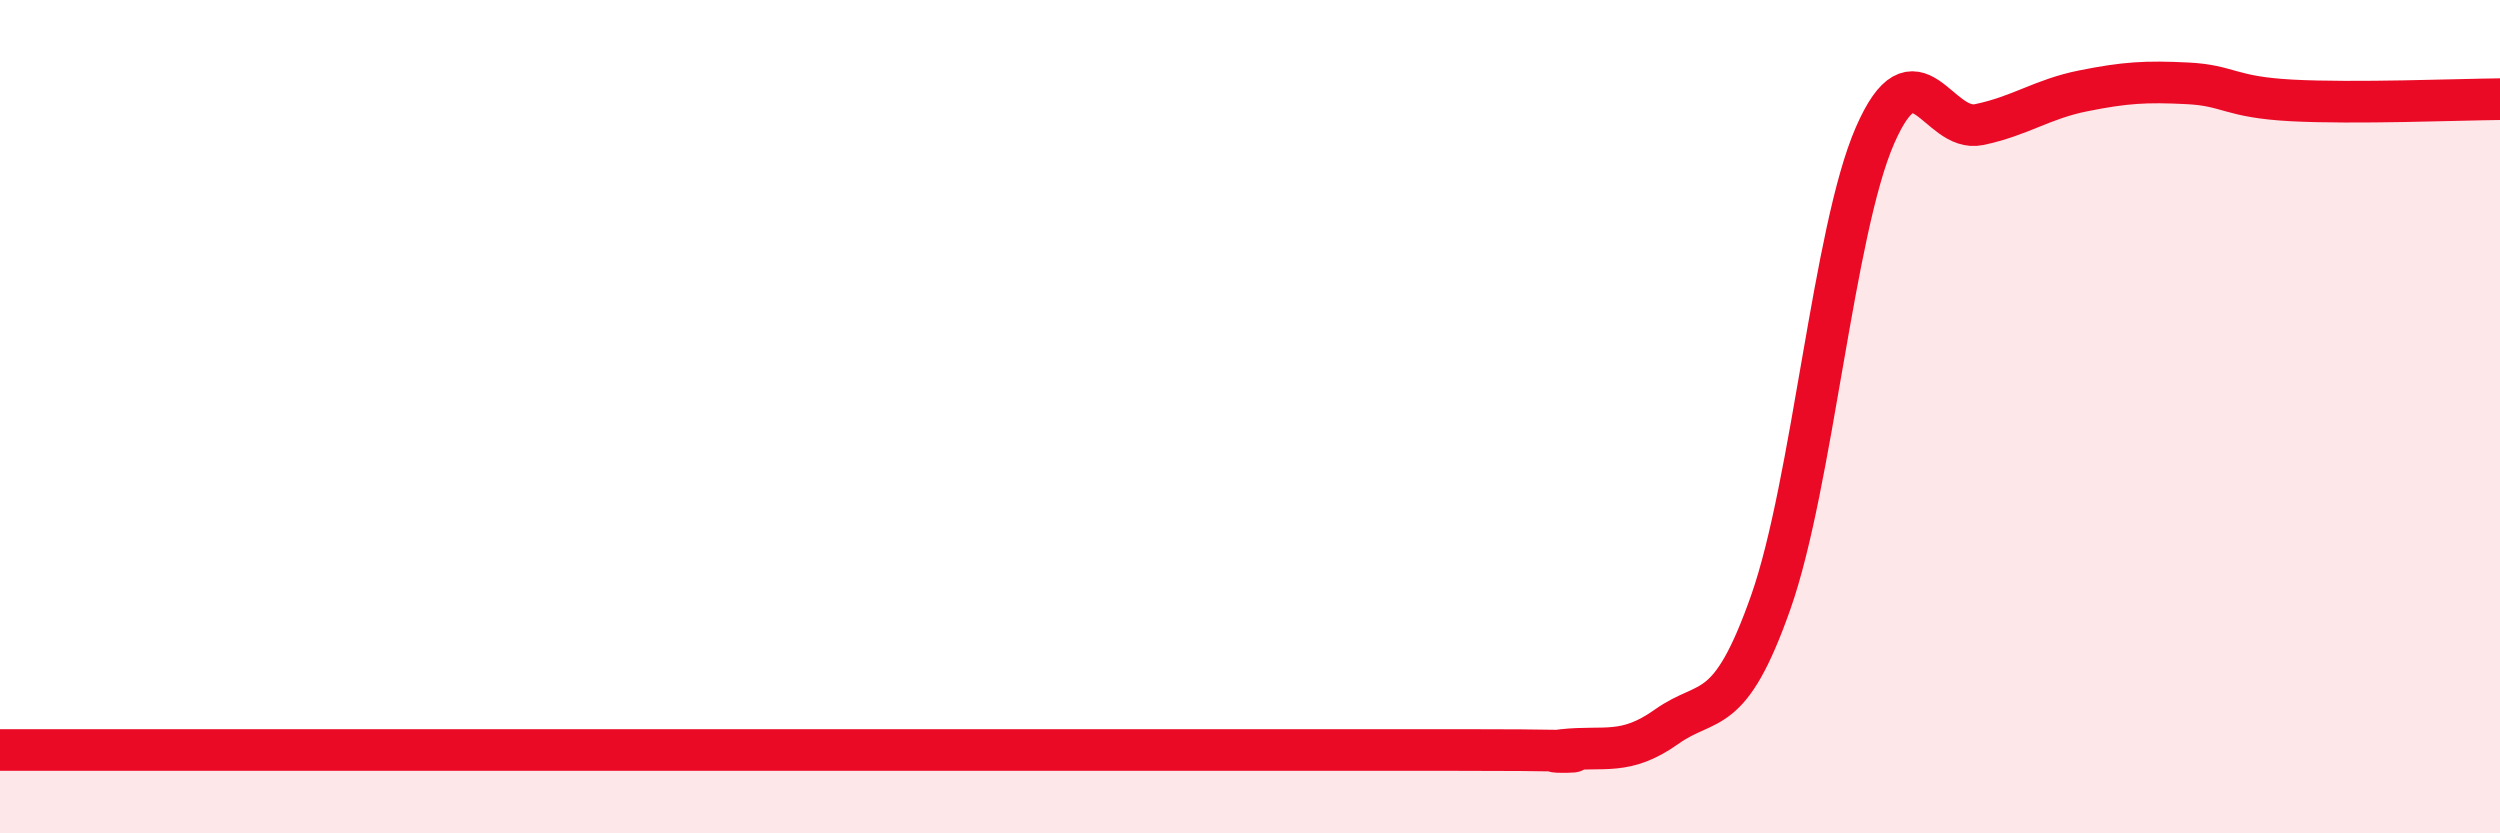
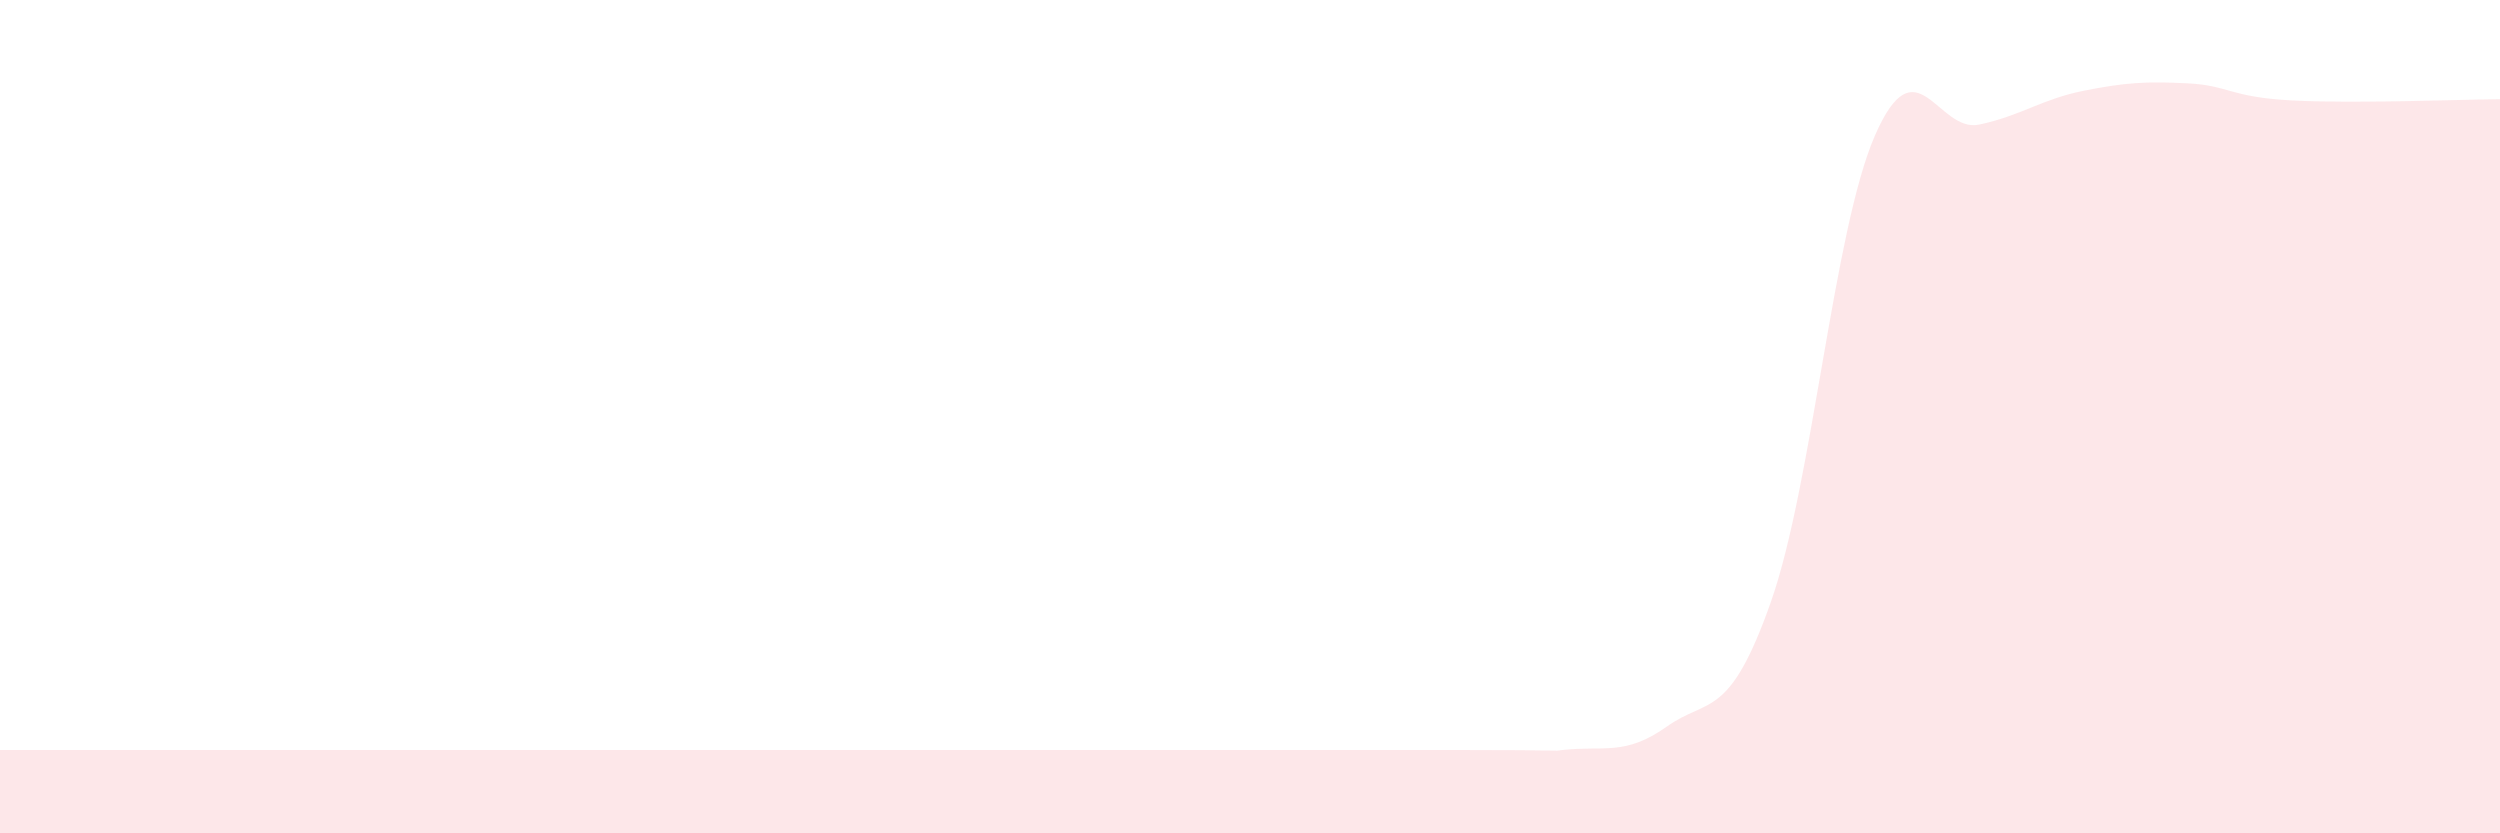
<svg xmlns="http://www.w3.org/2000/svg" width="60" height="20" viewBox="0 0 60 20">
  <path d="M 0,18 C 0.5,18 1.5,18 2.5,18 C 3.5,18 4,18 5,18 C 6,18 6.5,18 7.5,18 C 8.5,18 9,18 10,18 C 11,18 7.5,18 12.5,18 C 17.5,18 30,18 35,18 C 40,18 36.5,18.11 37.5,18 C 38.5,17.89 39,18.15 40,17.44 C 41,16.73 41.5,17.29 42.5,14.45 C 43.5,11.61 44,5.54 45,3.25 C 46,0.96 46.5,3.2 47.5,2.99 C 48.5,2.78 49,2.38 50,2.18 C 51,1.98 51.5,1.95 52.5,2 C 53.5,2.05 53.5,2.33 55,2.41 C 56.5,2.49 59,2.39 60,2.38L60 20L0 20Z" fill="#EB0A25" opacity="0.1" stroke-linecap="round" stroke-linejoin="round" />
-   <path d="M 0,18 C 0.5,18 1.5,18 2.5,18 C 3.5,18 4,18 5,18 C 6,18 6.5,18 7.5,18 C 8.5,18 9,18 10,18 C 11,18 7.5,18 12.5,18 C 17.5,18 30,18 35,18 C 40,18 36.5,18.11 37.5,18 C 38.5,17.89 39,18.15 40,17.44 C 41,16.73 41.5,17.29 42.5,14.45 C 43.5,11.61 44,5.54 45,3.25 C 46,0.96 46.5,3.2 47.5,2.99 C 48.5,2.78 49,2.38 50,2.18 C 51,1.98 51.5,1.95 52.5,2 C 53.5,2.05 53.5,2.33 55,2.41 C 56.5,2.49 59,2.39 60,2.38" stroke="#EB0A25" stroke-width="1" fill="none" stroke-linecap="round" stroke-linejoin="round" />
</svg>